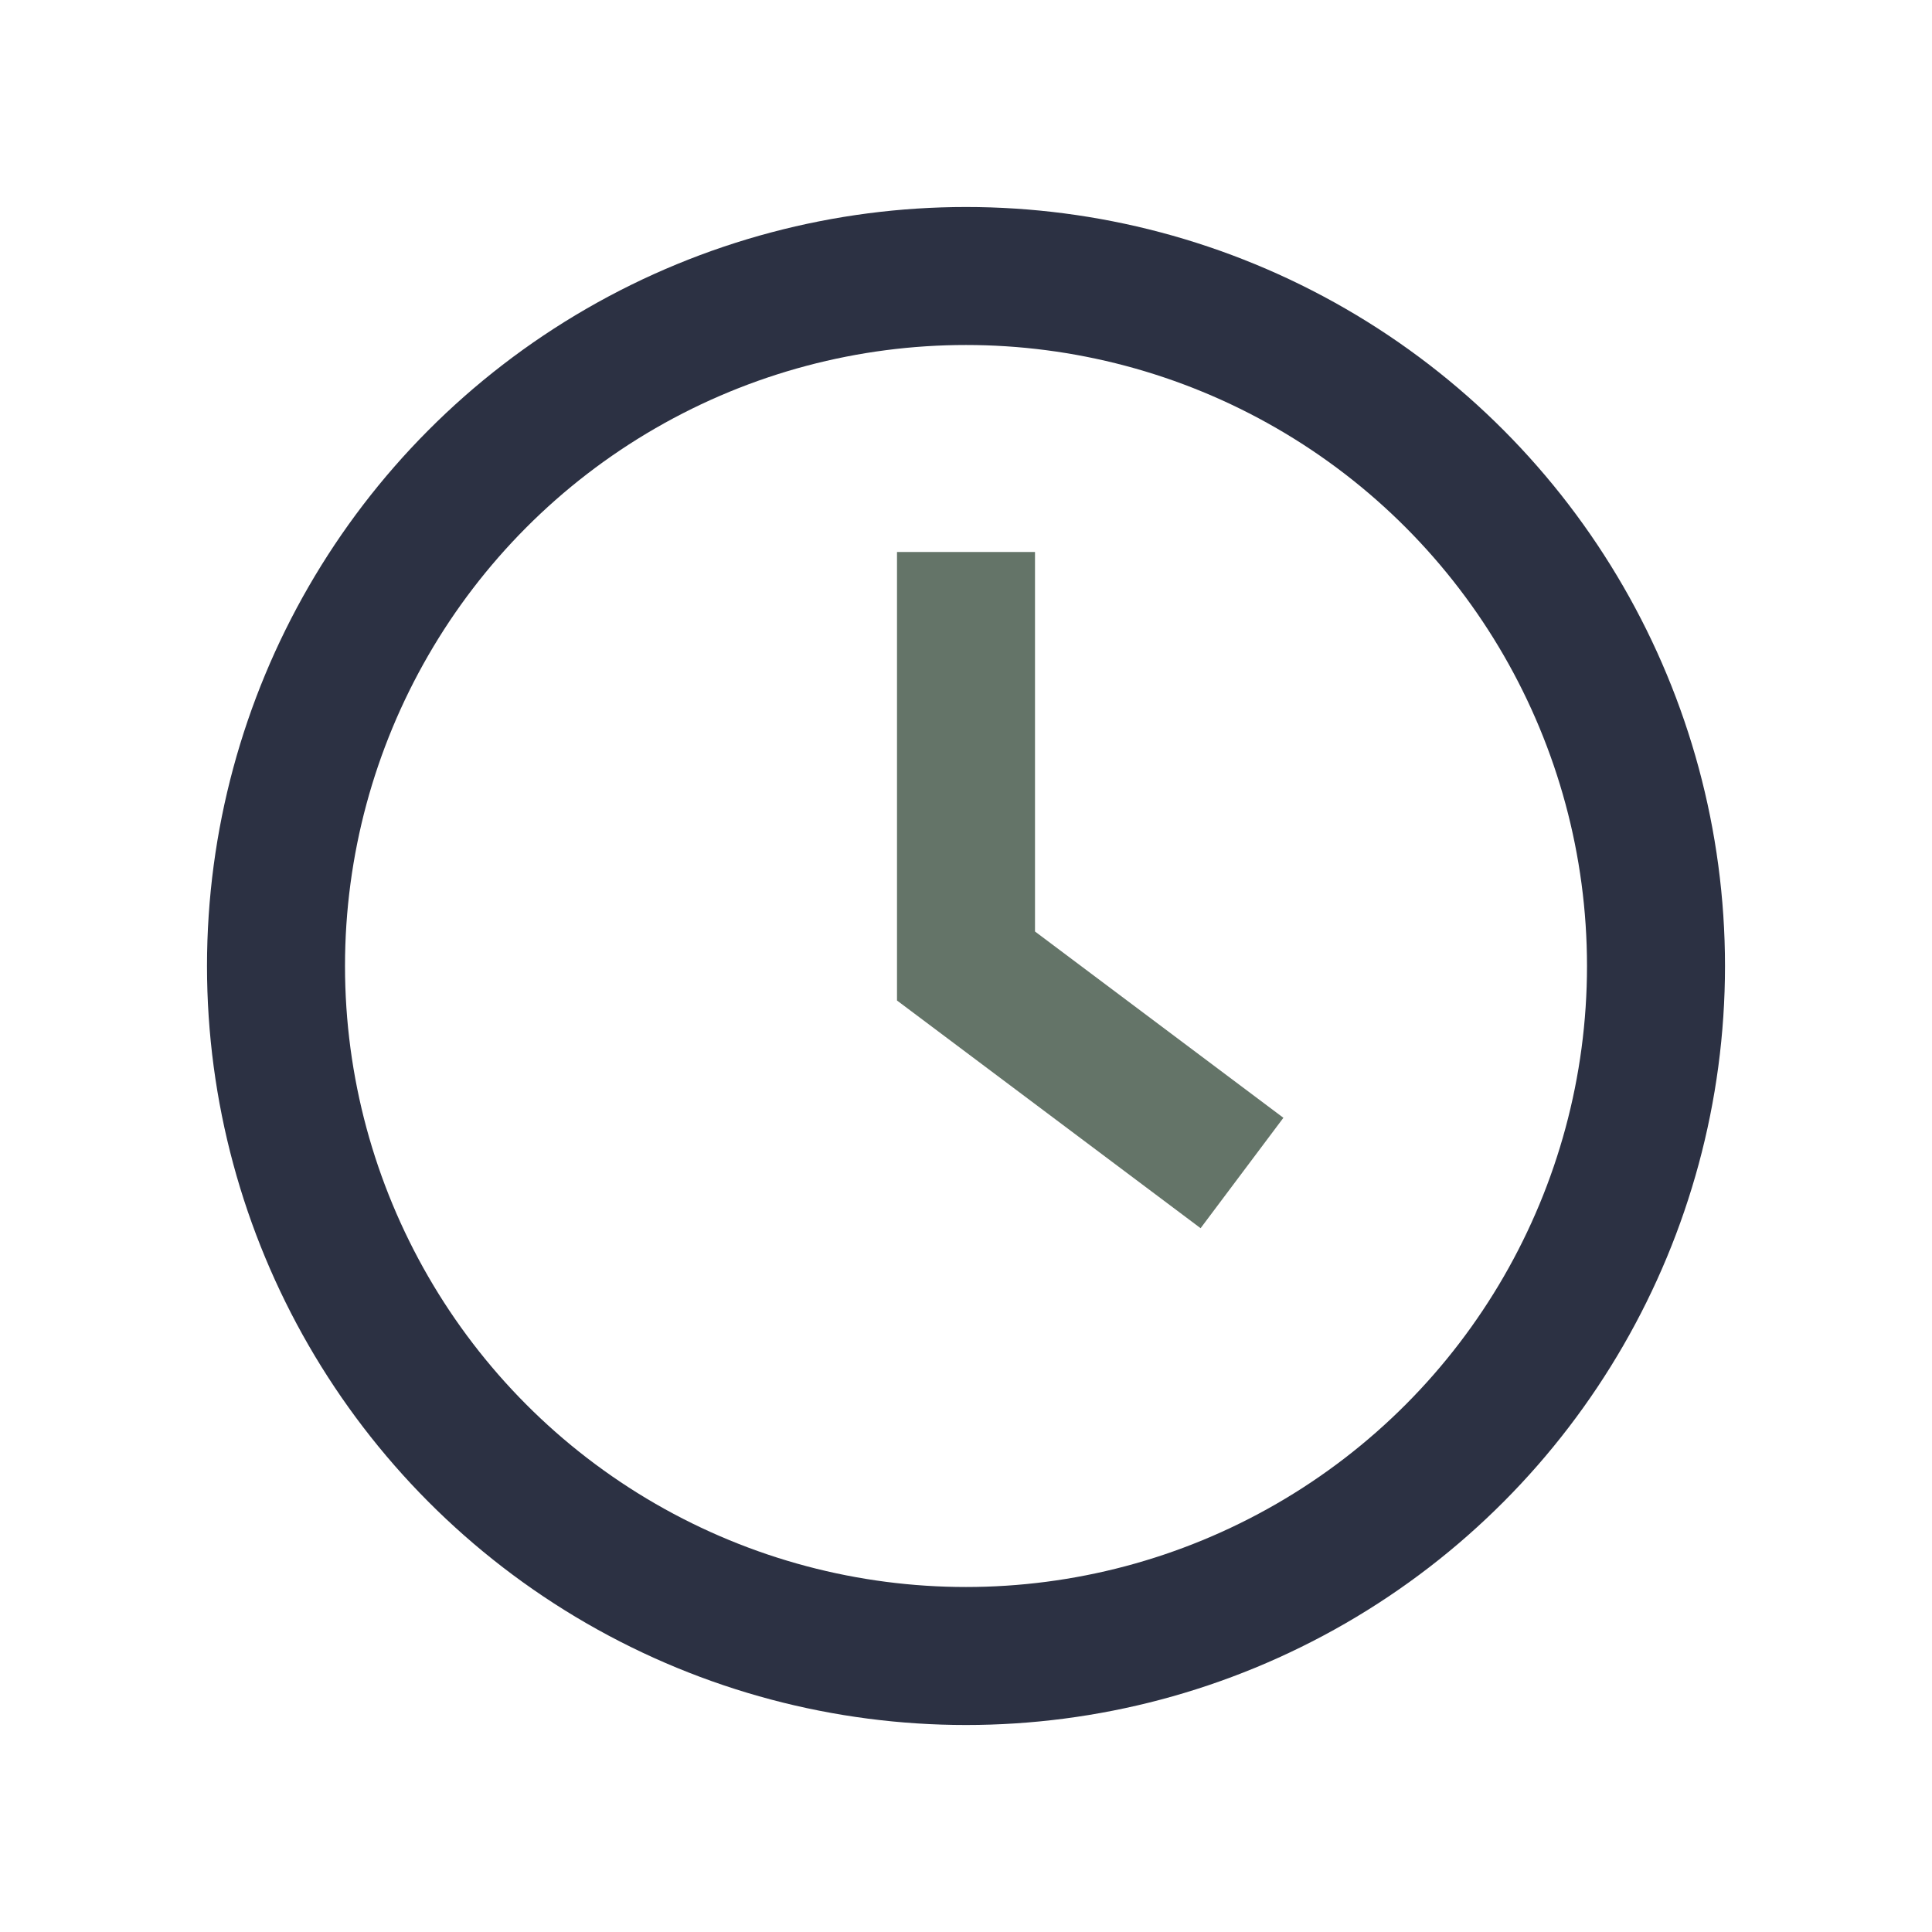
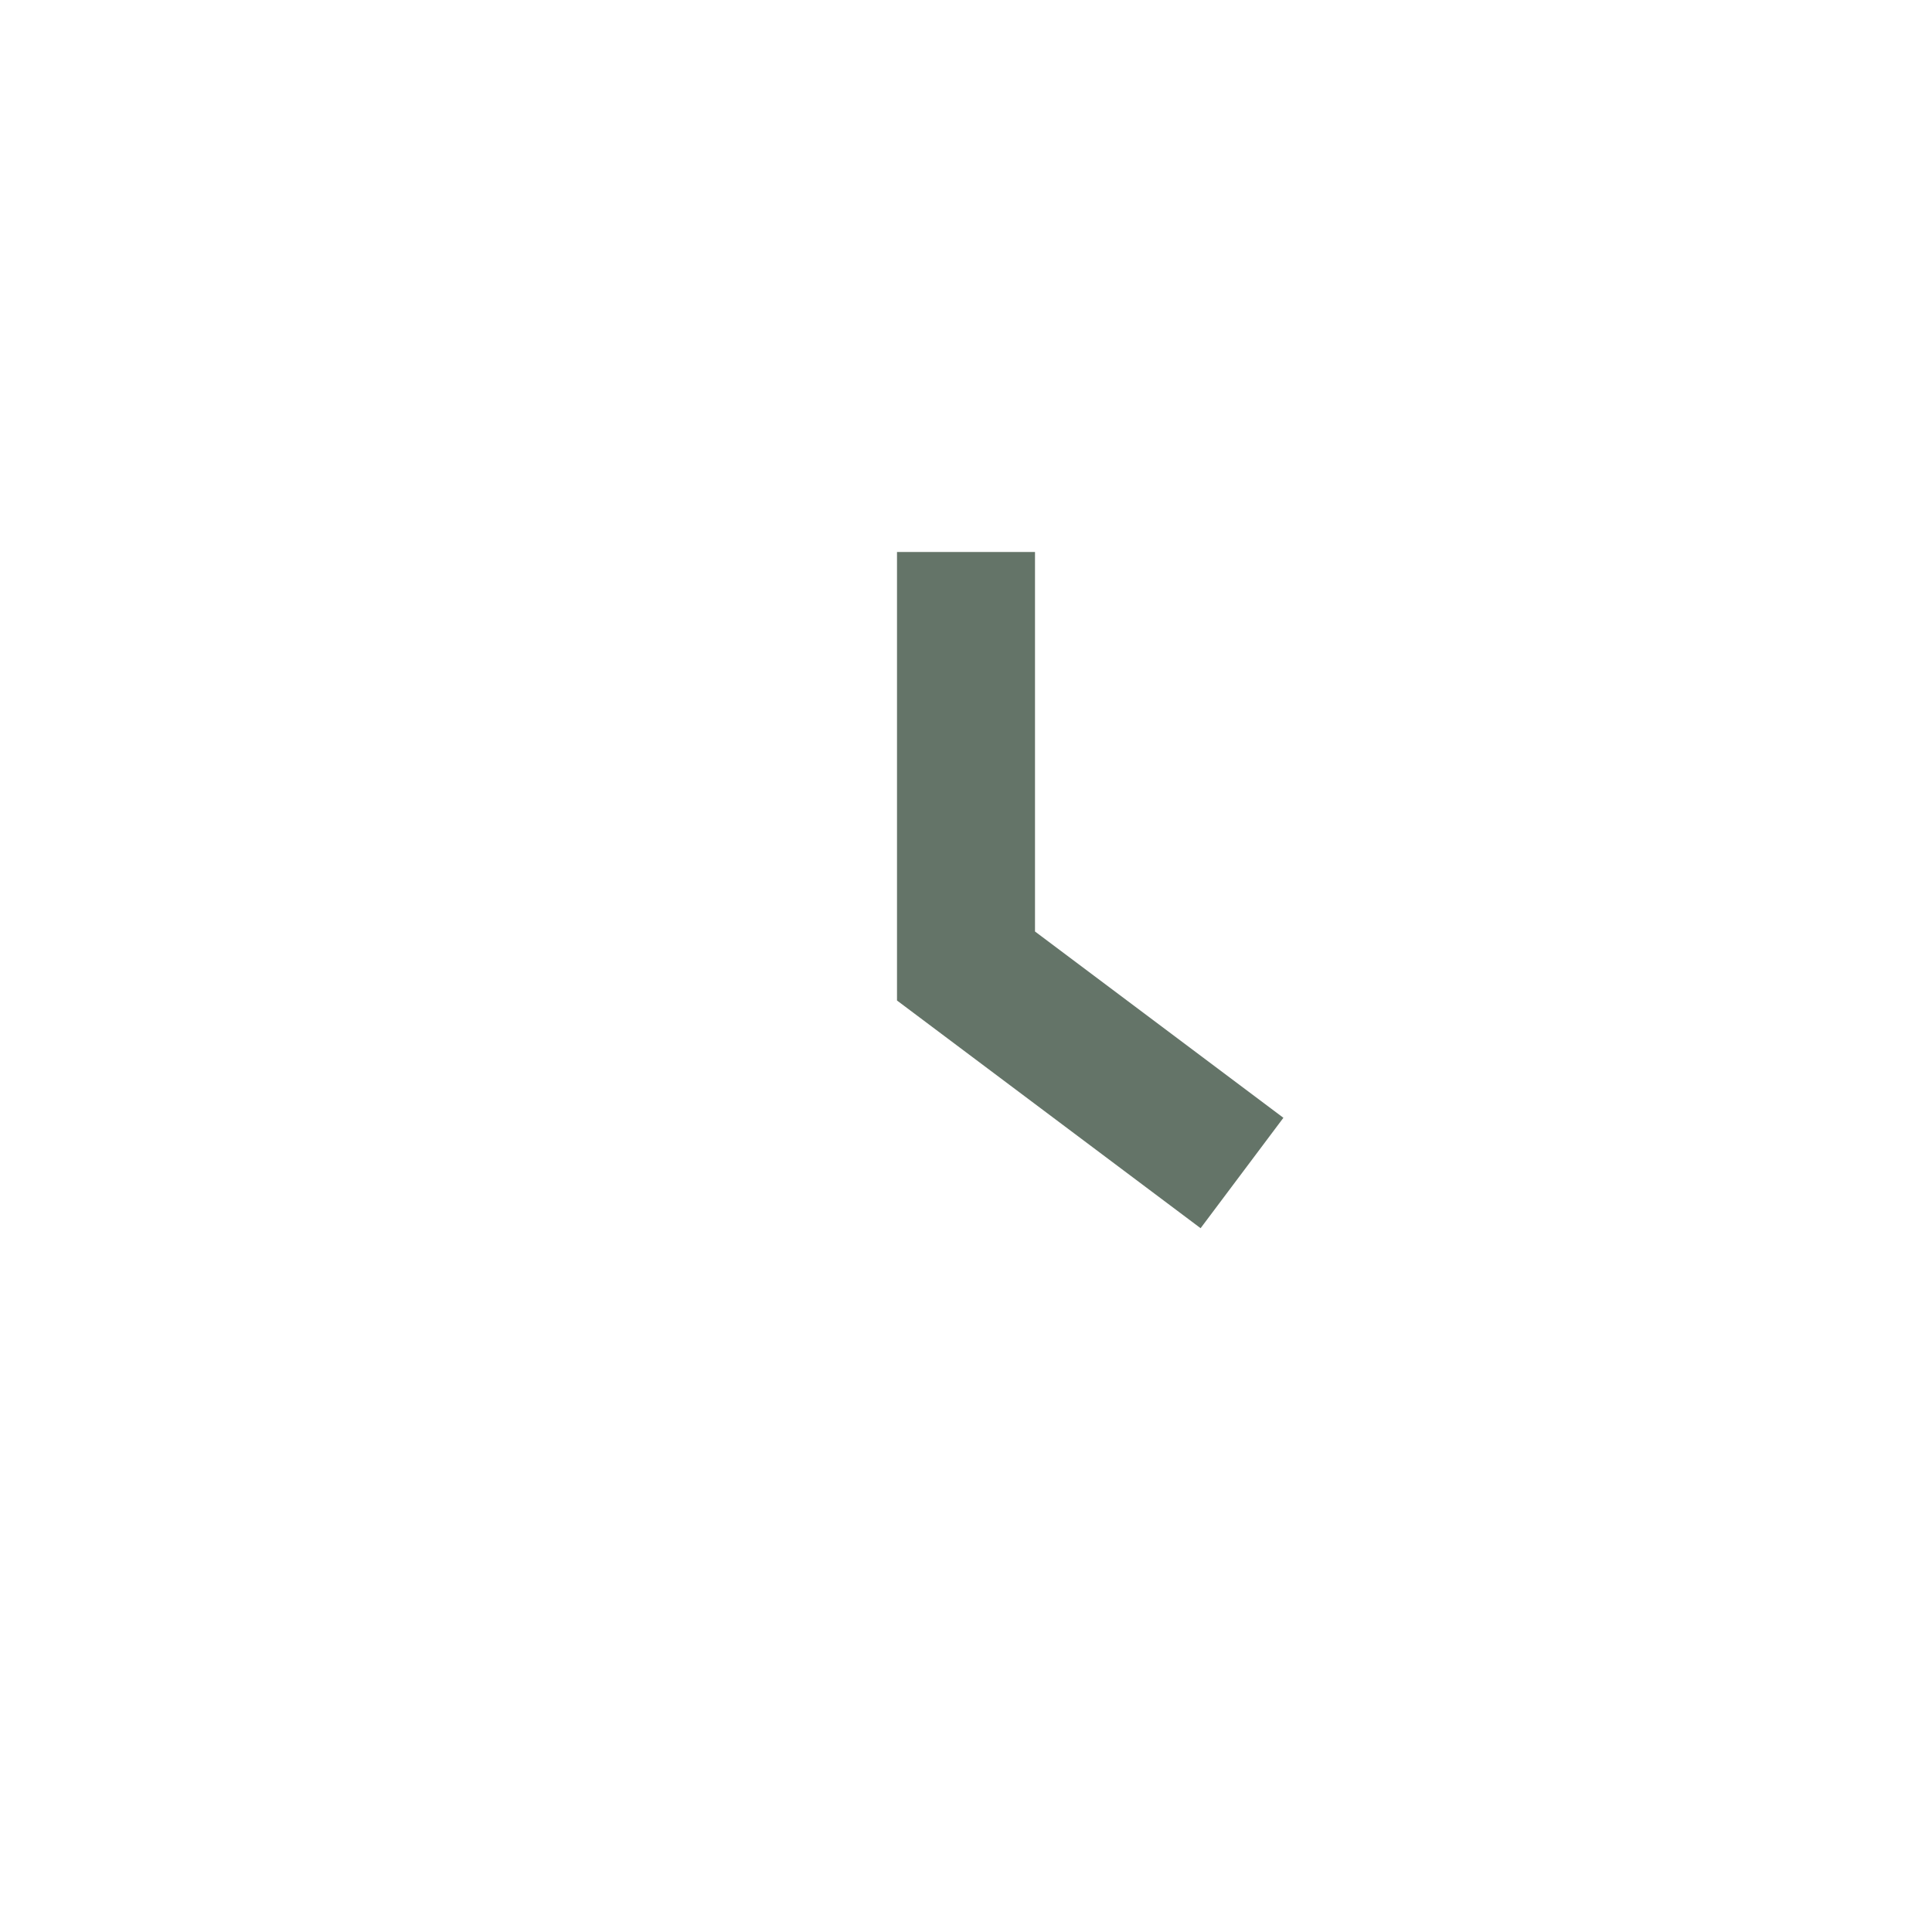
<svg xmlns="http://www.w3.org/2000/svg" width="28" height="28" viewBox="0 0 28 28">
-   <circle cx="14" cy="14" r="10" fill="none" stroke="#2C3143" stroke-width="2" />
  <path d="M14 8v6l4 3" stroke="#647468" stroke-width="2" fill="none" />
</svg>